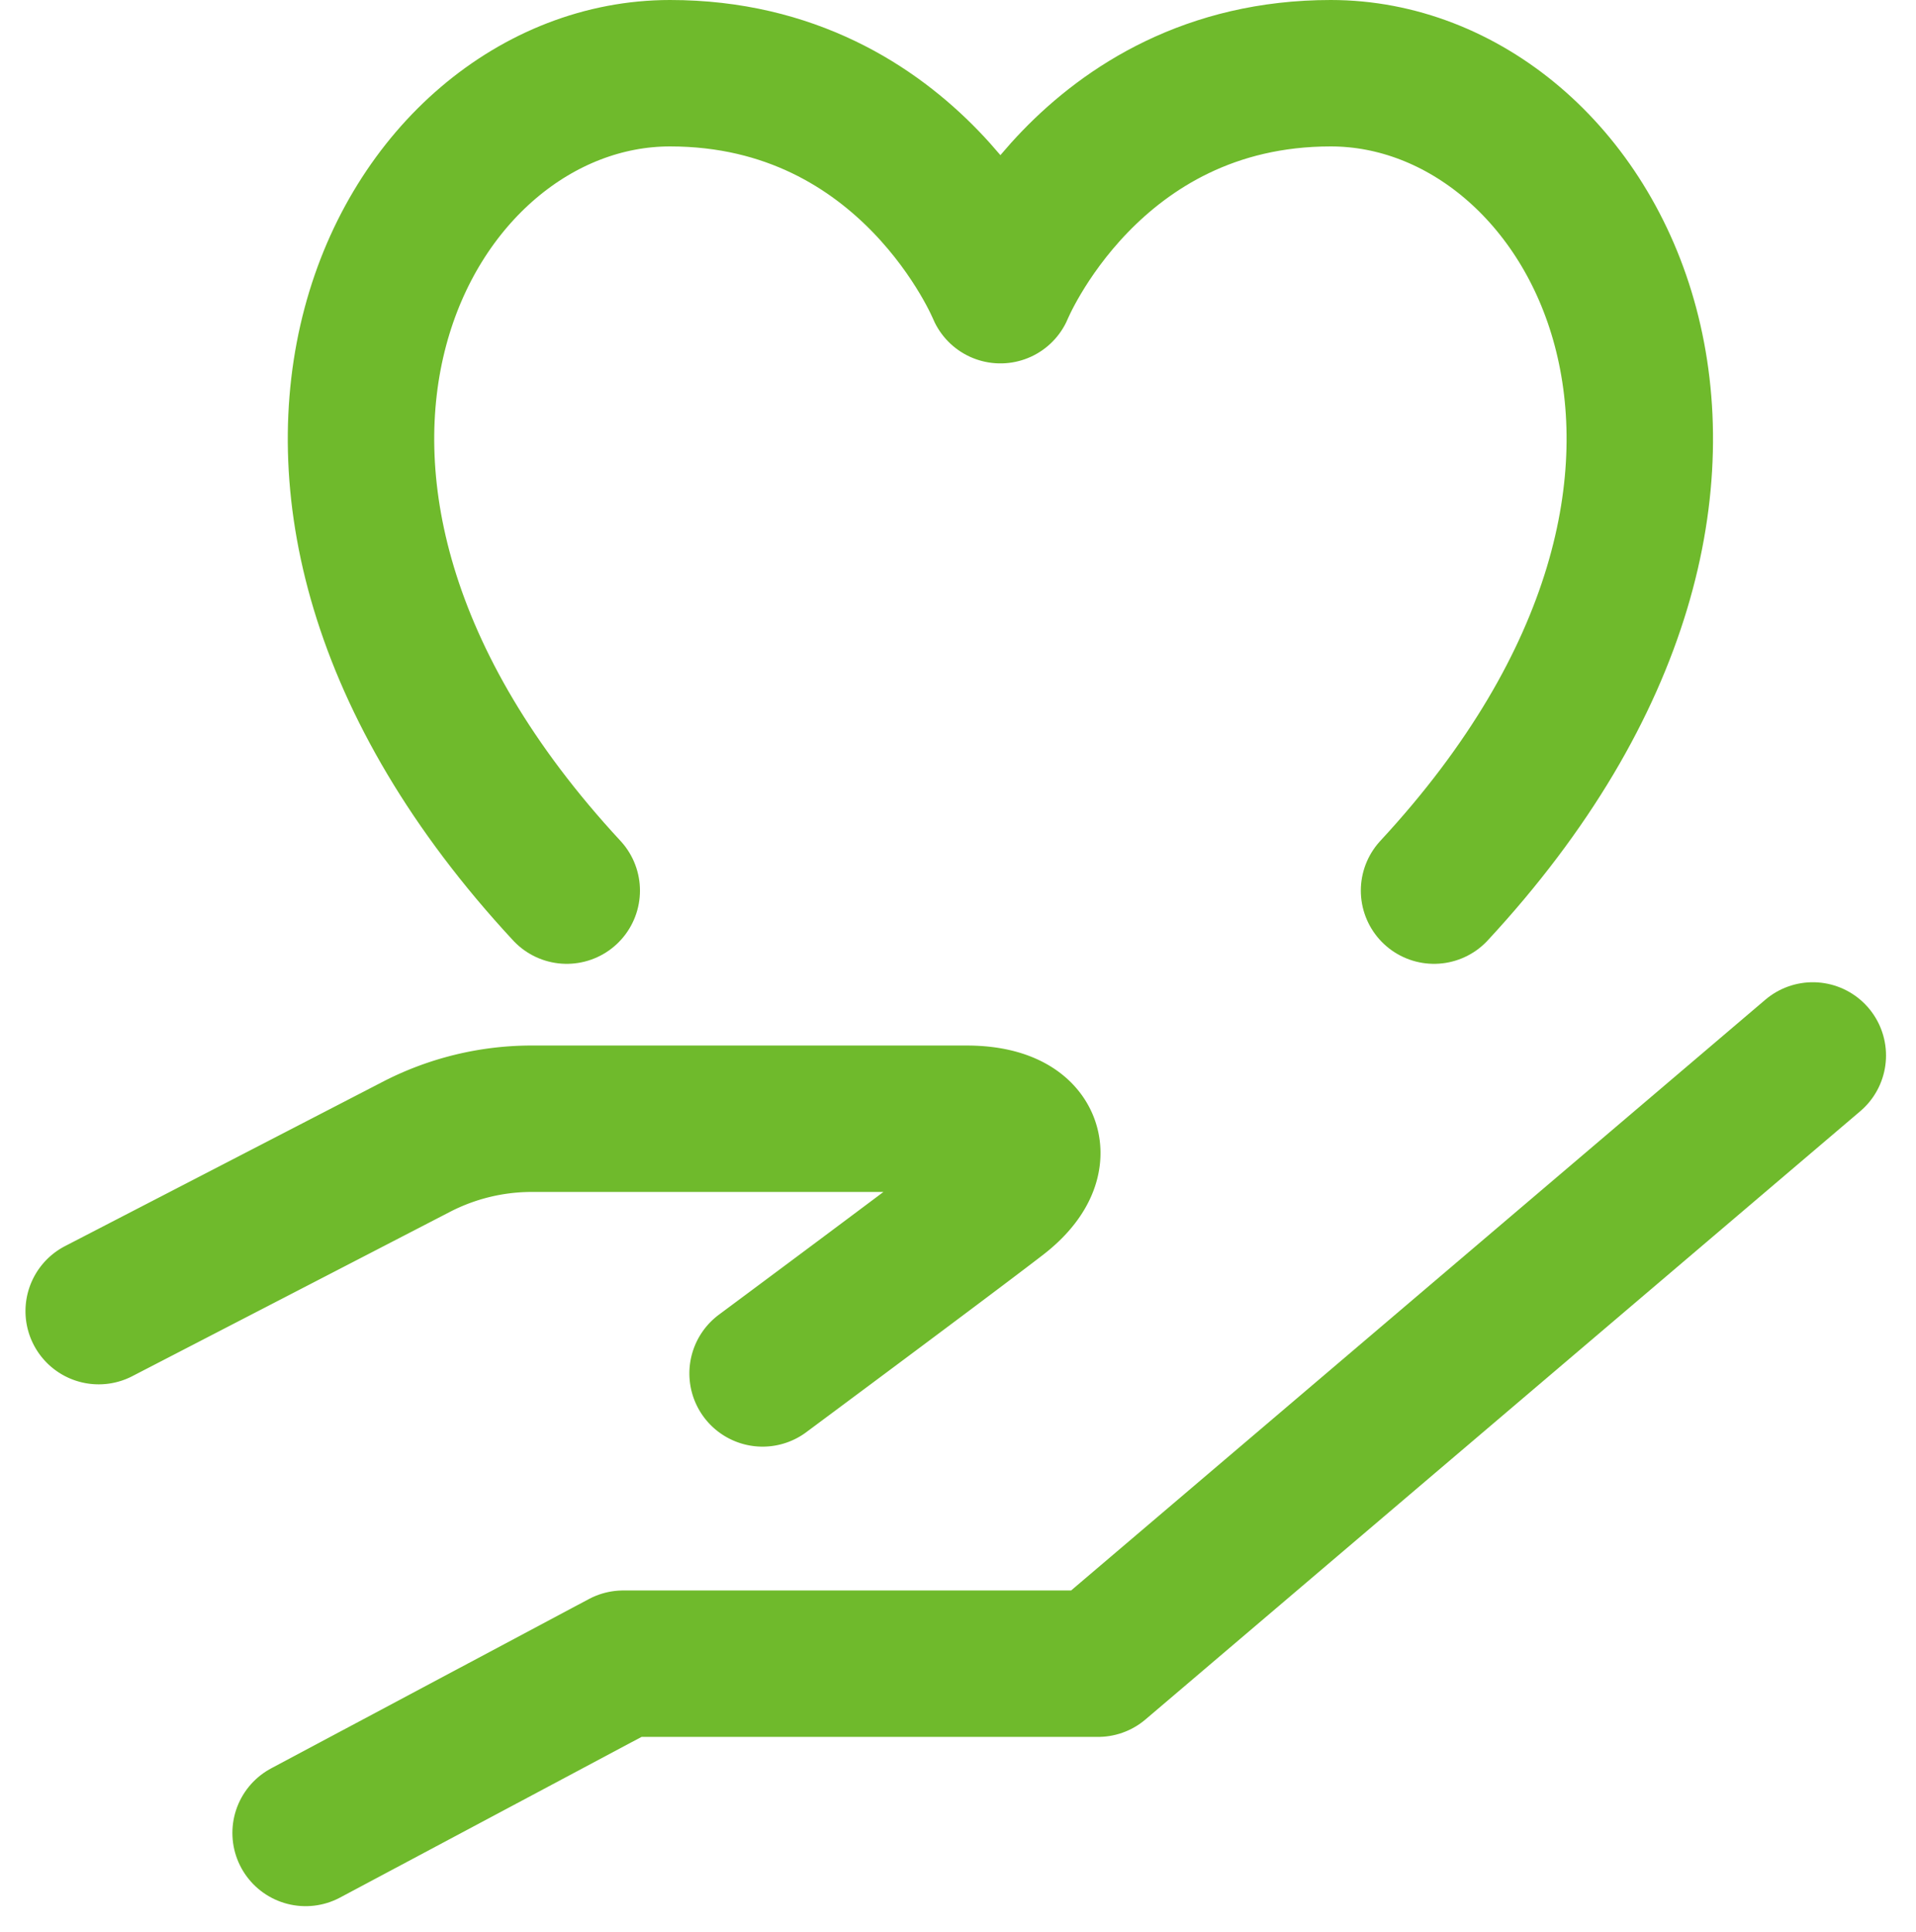
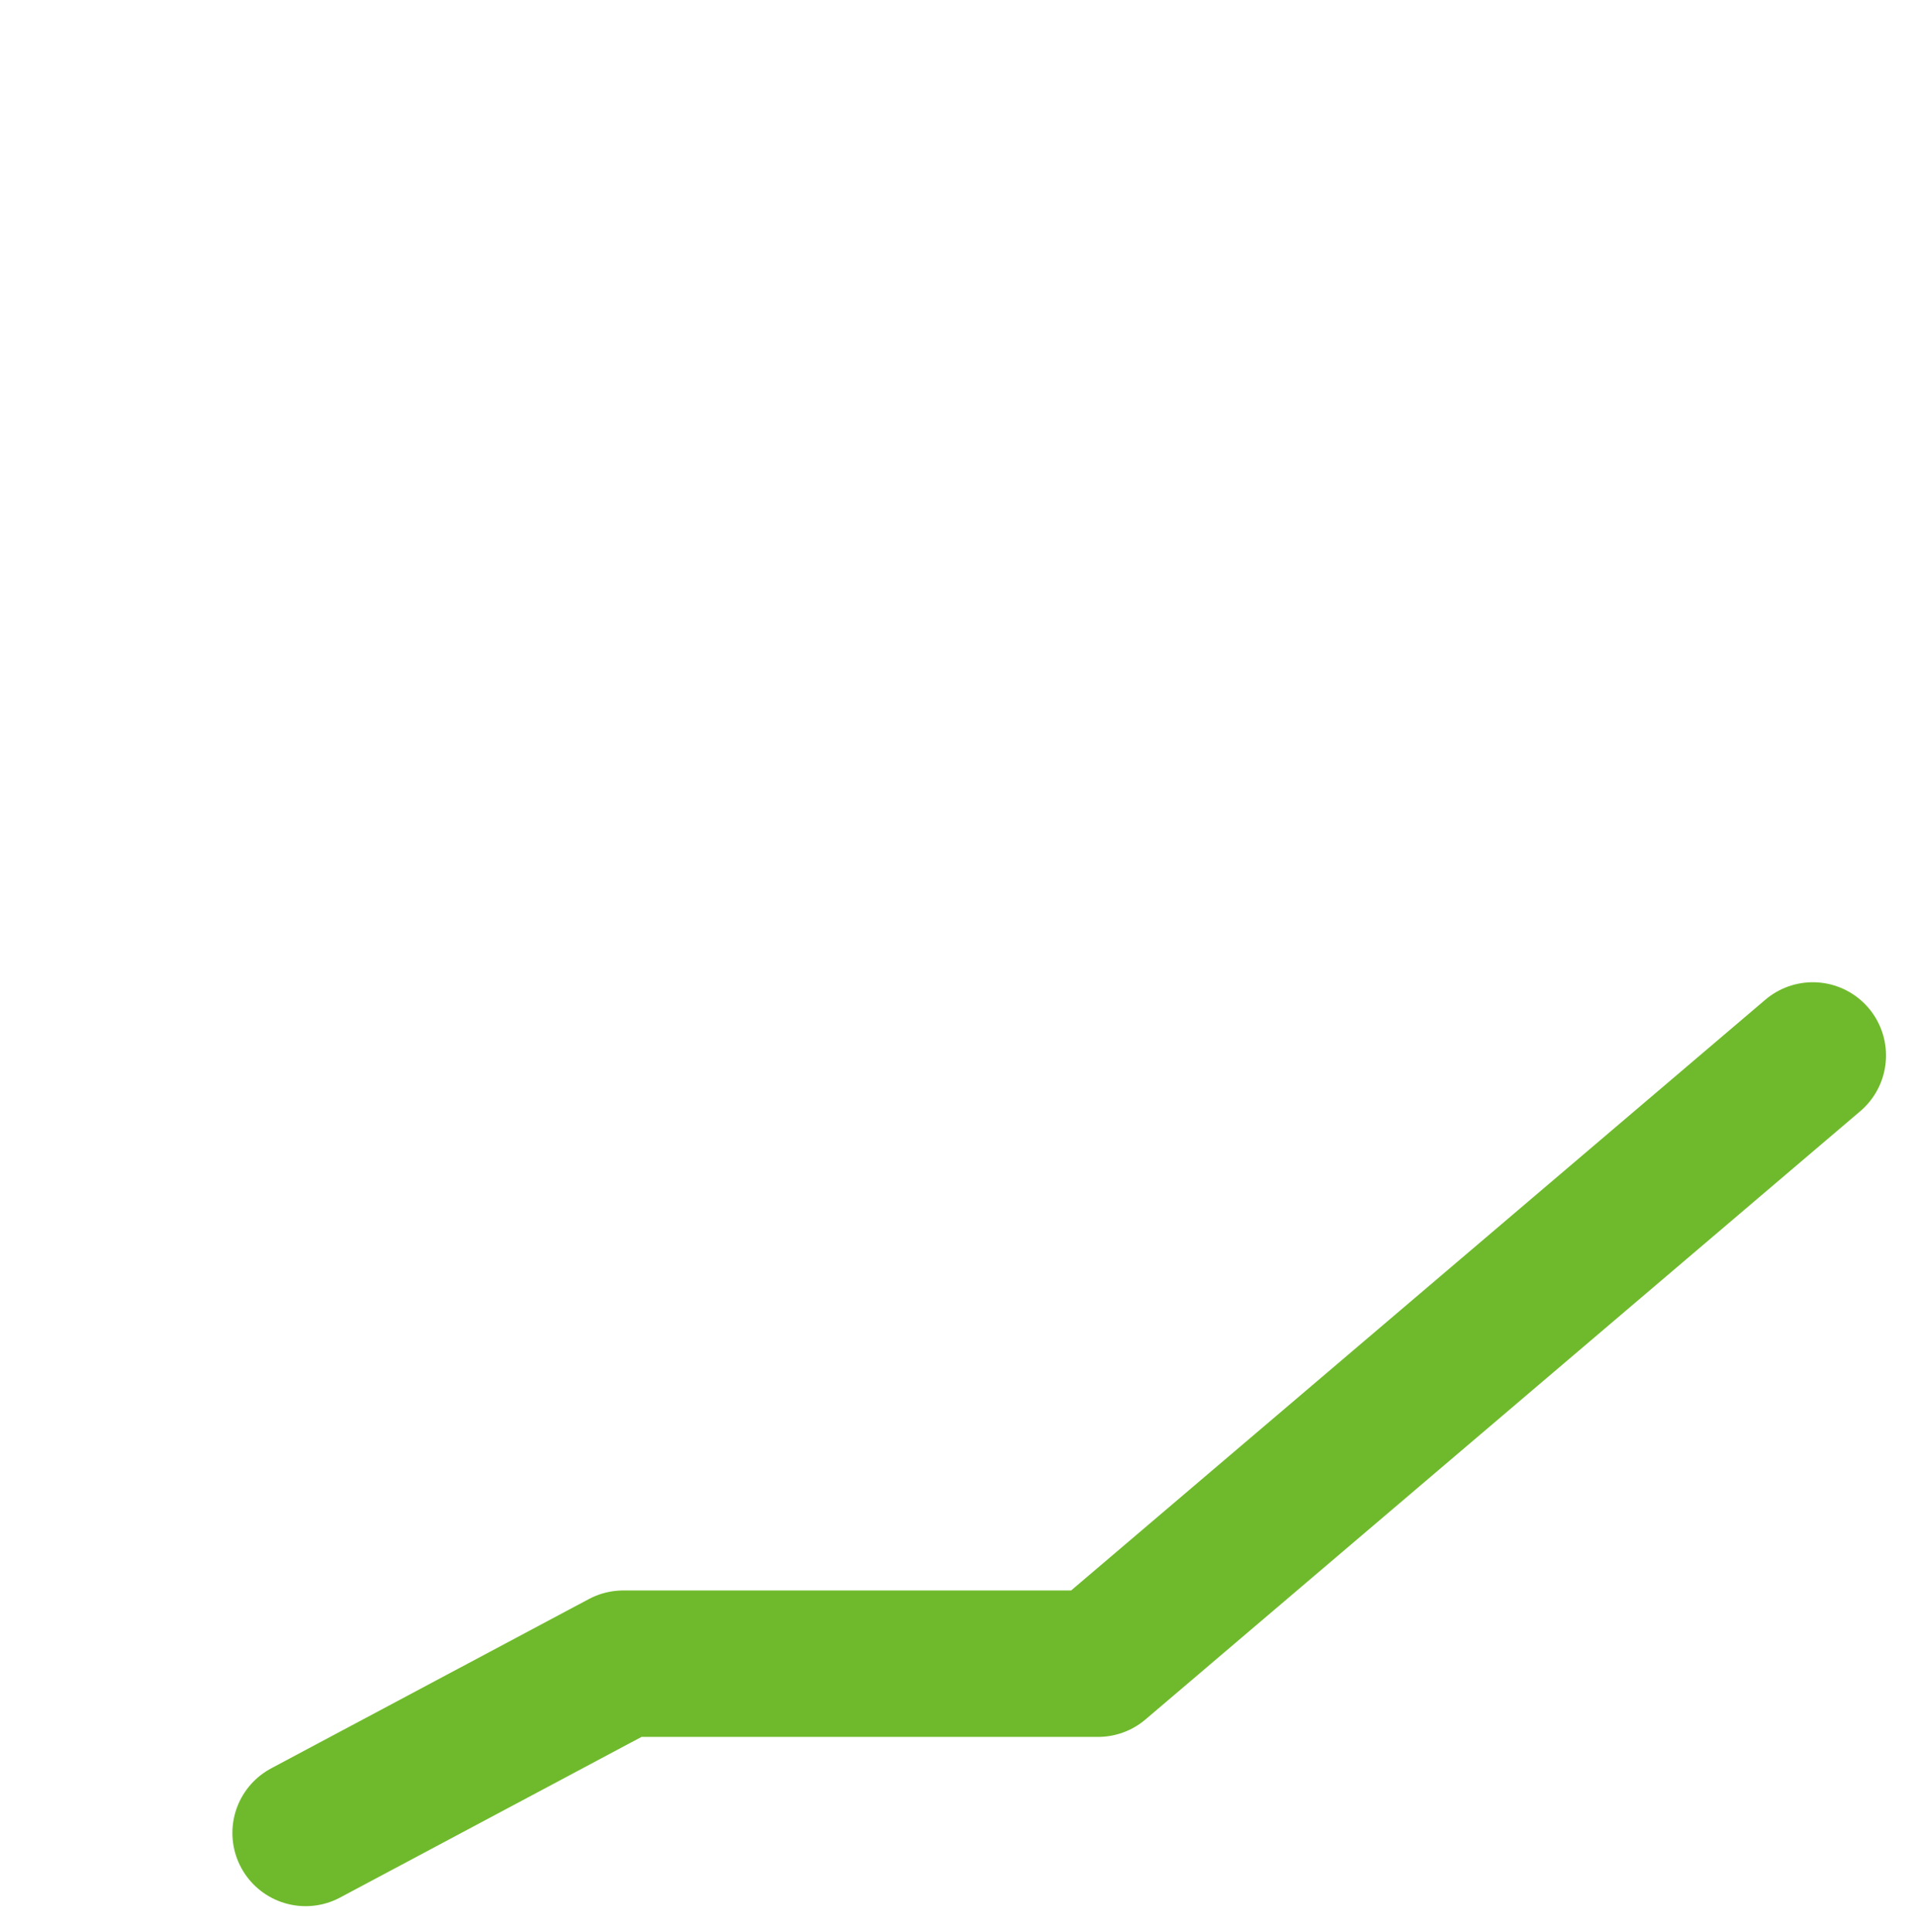
<svg xmlns="http://www.w3.org/2000/svg" width="52.337" height="52.777" viewBox="0 0 52.337 52.777">
  <g transform="translate(-933.893 -2515.155)">
-     <path d="M936.589,2550.971l8.7-4.5a6.873,6.873,0,0,1,3.056-.755H960.3c1.792,0,2.205,1.1.859,2.137-1.426,1.1-6.435,4.82-6.435,4.82" fill="none" stroke="#6fba2c" stroke-linecap="round" stroke-linejoin="round" stroke-width="4" />
    <path d="M942.241,2565.226l8.677-4.624h12.969l19.524-16.615" fill="none" stroke="#6fba2c" stroke-linecap="round" stroke-linejoin="round" stroke-width="4" />
-     <path d="M973.065,2539.484c10.474-11.3,4.409-22.329-2.821-22.329-6.6,0-9.024,5.927-9.024,5.927s-2.425-5.927-9.025-5.927c-7.229,0-13.295,11.031-2.821,22.329" fill="none" stroke="#6fba2c" stroke-linecap="round" stroke-linejoin="round" stroke-width="4" />
  </g>
</svg>